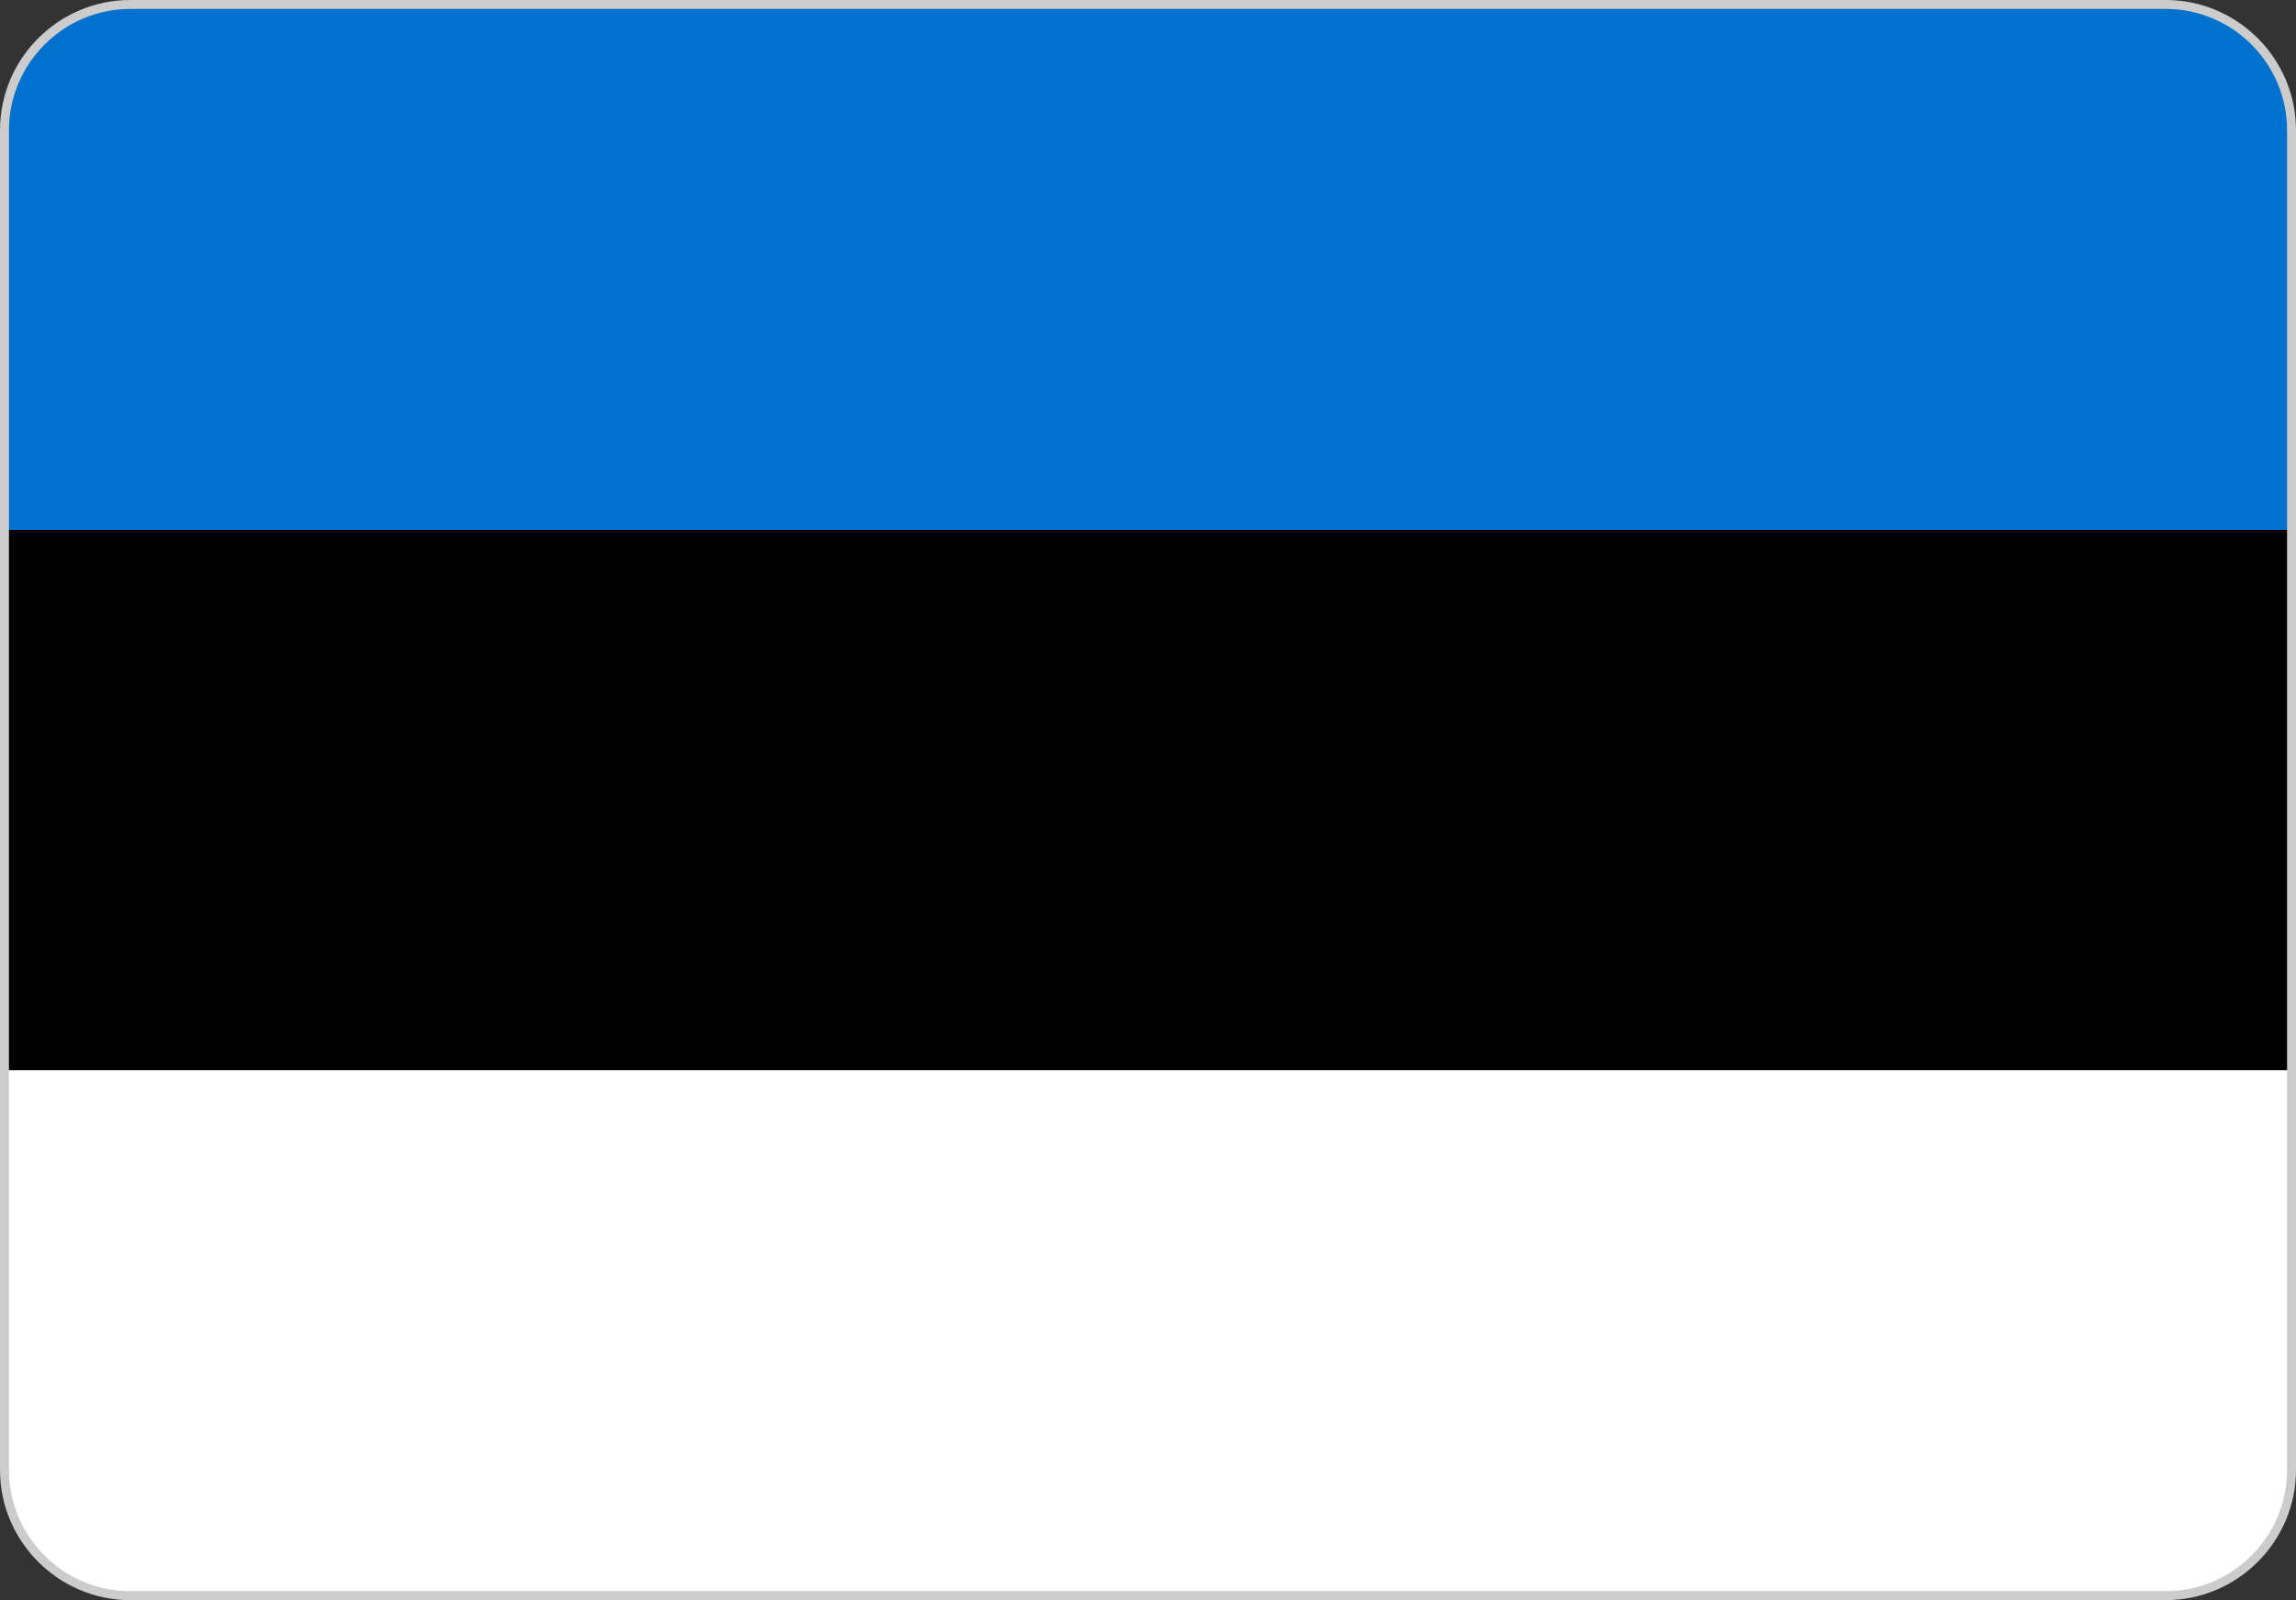
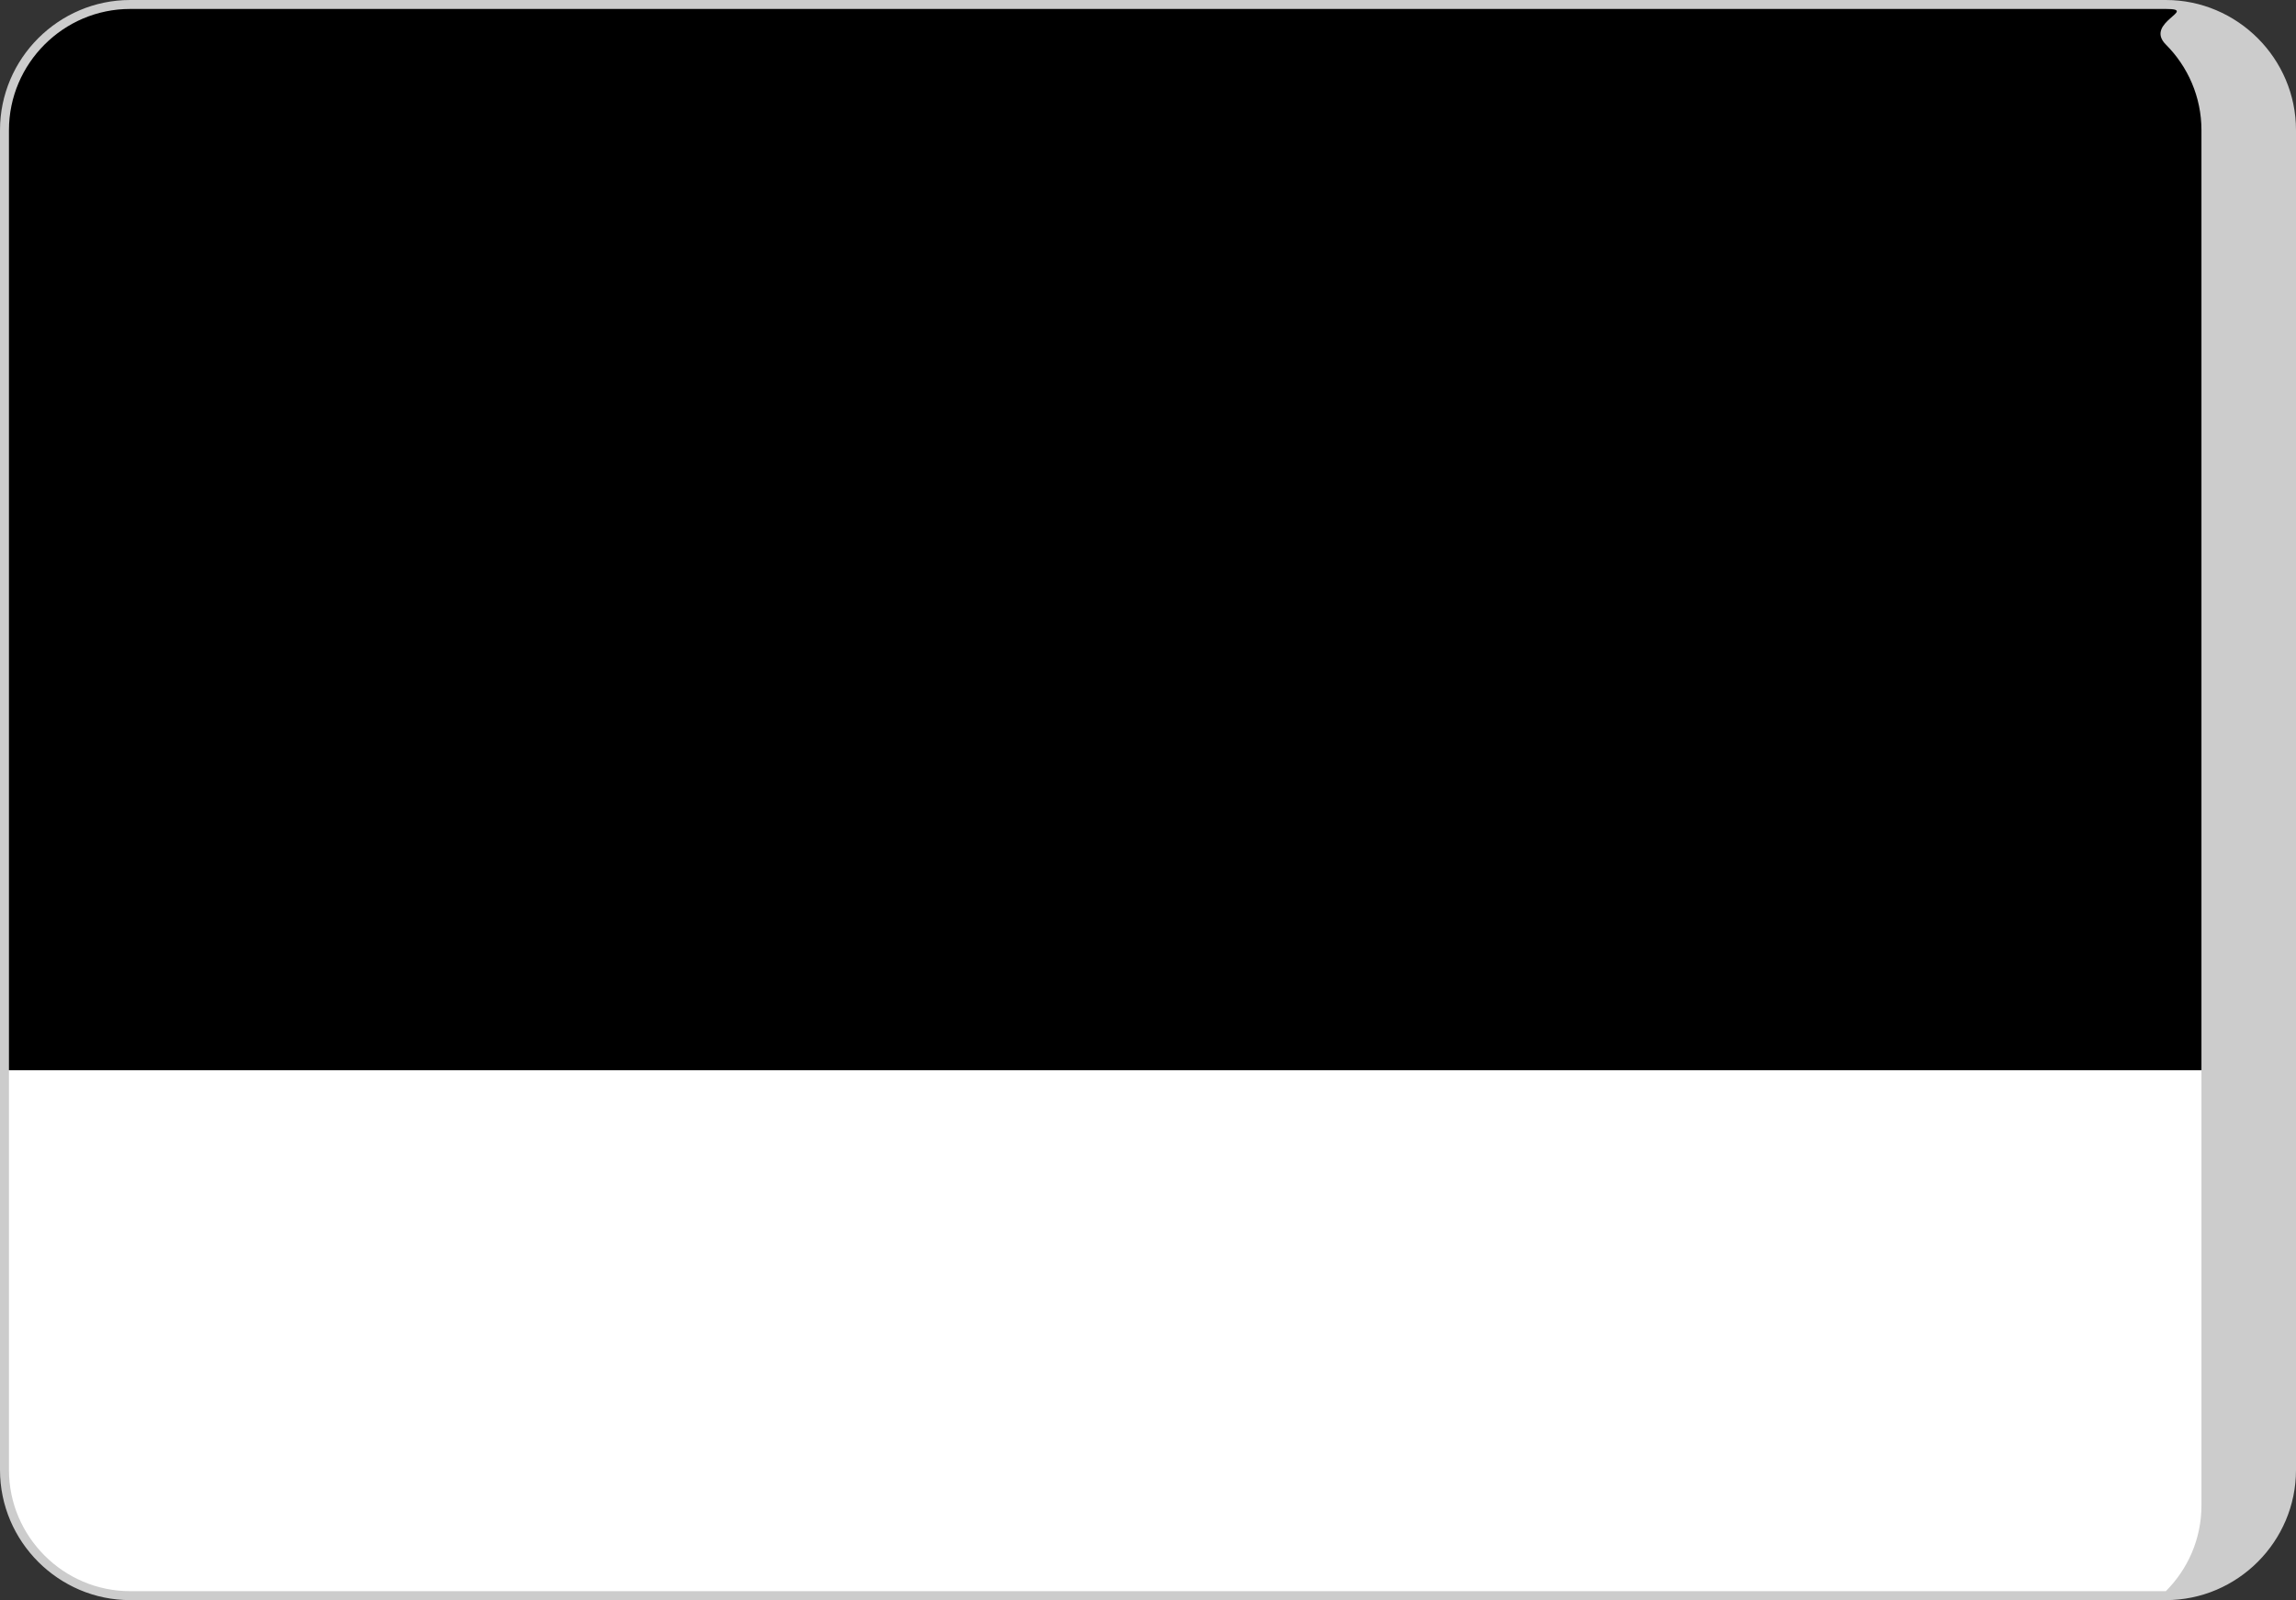
<svg xmlns="http://www.w3.org/2000/svg" version="1.1" id="Layer_1" x="0px" y="0px" viewBox="0 0 122.88 85.629" xml:space="preserve">
  <rect x="0" y="0" width="122.88" height="85.629" fill="#333333" stroke="none" />
  <g>
    <path fill-rule="evenodd" clip-rule="evenodd" fill="#FFFFFF" d="M6.966,0.239h108.948c3.7,0,6.728,3.027,6.728,6.727v71.696 c0,3.7-3.027,6.728-6.728,6.728H6.966c-3.699,0-6.727-3.027-6.727-6.728V6.966C0.239,3.266,3.267,0.239,6.966,0.239L6.966,0.239z" />
    <path fill-rule="evenodd" clip-rule="evenodd" d="M6.966,0.239h108.948c3.7,0,6.728,3.027,6.728,6.727v50.307H0.239V6.966 C0.239,3.266,3.267,0.239,6.966,0.239L6.966,0.239z" />
-     <path fill-rule="evenodd" clip-rule="evenodd" fill="#0072CE" d="M6.966,0.239h108.948c3.7,0,6.728,3.027,6.728,6.727v21.39H0.239 V6.966C0.239,3.266,3.267,0.239,6.966,0.239L6.966,0.239z" />
-     <path fill="#CCCCCC" d="M6.966,0h108.948c1.915,0,3.656,0.784,4.919,2.046c1.264,1.264,2.047,3.005,2.047,4.92v71.696 c0,1.915-0.783,3.657-2.046,4.92c-1.264,1.263-3.005,2.047-4.92,2.047H6.966c-1.914,0-3.656-0.784-4.919-2.047 C0.784,82.32,0,80.578,0,78.662V6.966c0-1.916,0.784-3.658,2.046-4.92C3.31,0.784,5.052,0,6.966,0L6.966,0z M115.914,0.479H6.966 c-1.784,0-3.406,0.729-4.581,1.905C1.209,3.56,0.479,5.183,0.479,6.966v71.696c0,1.784,0.73,3.406,1.906,4.582 c1.175,1.177,2.797,1.906,4.581,1.906h108.948c1.784,0,3.406-0.73,4.582-1.905c1.176-1.176,1.906-2.799,1.906-4.583V6.966 c0-1.784-0.73-3.407-1.906-4.583S117.698,0.479,115.914,0.479L115.914,0.479z" />
+     <path fill="#CCCCCC" d="M6.966,0h108.948c1.915,0,3.656,0.784,4.919,2.046c1.264,1.264,2.047,3.005,2.047,4.92v71.696 c0,1.915-0.783,3.657-2.046,4.92c-1.264,1.263-3.005,2.047-4.92,2.047H6.966c-1.914,0-3.656-0.784-4.919-2.047 C0.784,82.32,0,80.578,0,78.662V6.966c0-1.916,0.784-3.658,2.046-4.92C3.31,0.784,5.052,0,6.966,0L6.966,0z M115.914,0.479H6.966 c-1.784,0-3.406,0.729-4.581,1.905C1.209,3.56,0.479,5.183,0.479,6.966v71.696c0,1.784,0.73,3.406,1.906,4.582 c1.175,1.177,2.797,1.906,4.581,1.906h108.948c1.176-1.176,1.906-2.799,1.906-4.583V6.966 c0-1.784-0.73-3.407-1.906-4.583S117.698,0.479,115.914,0.479L115.914,0.479z" />
  </g>
</svg>